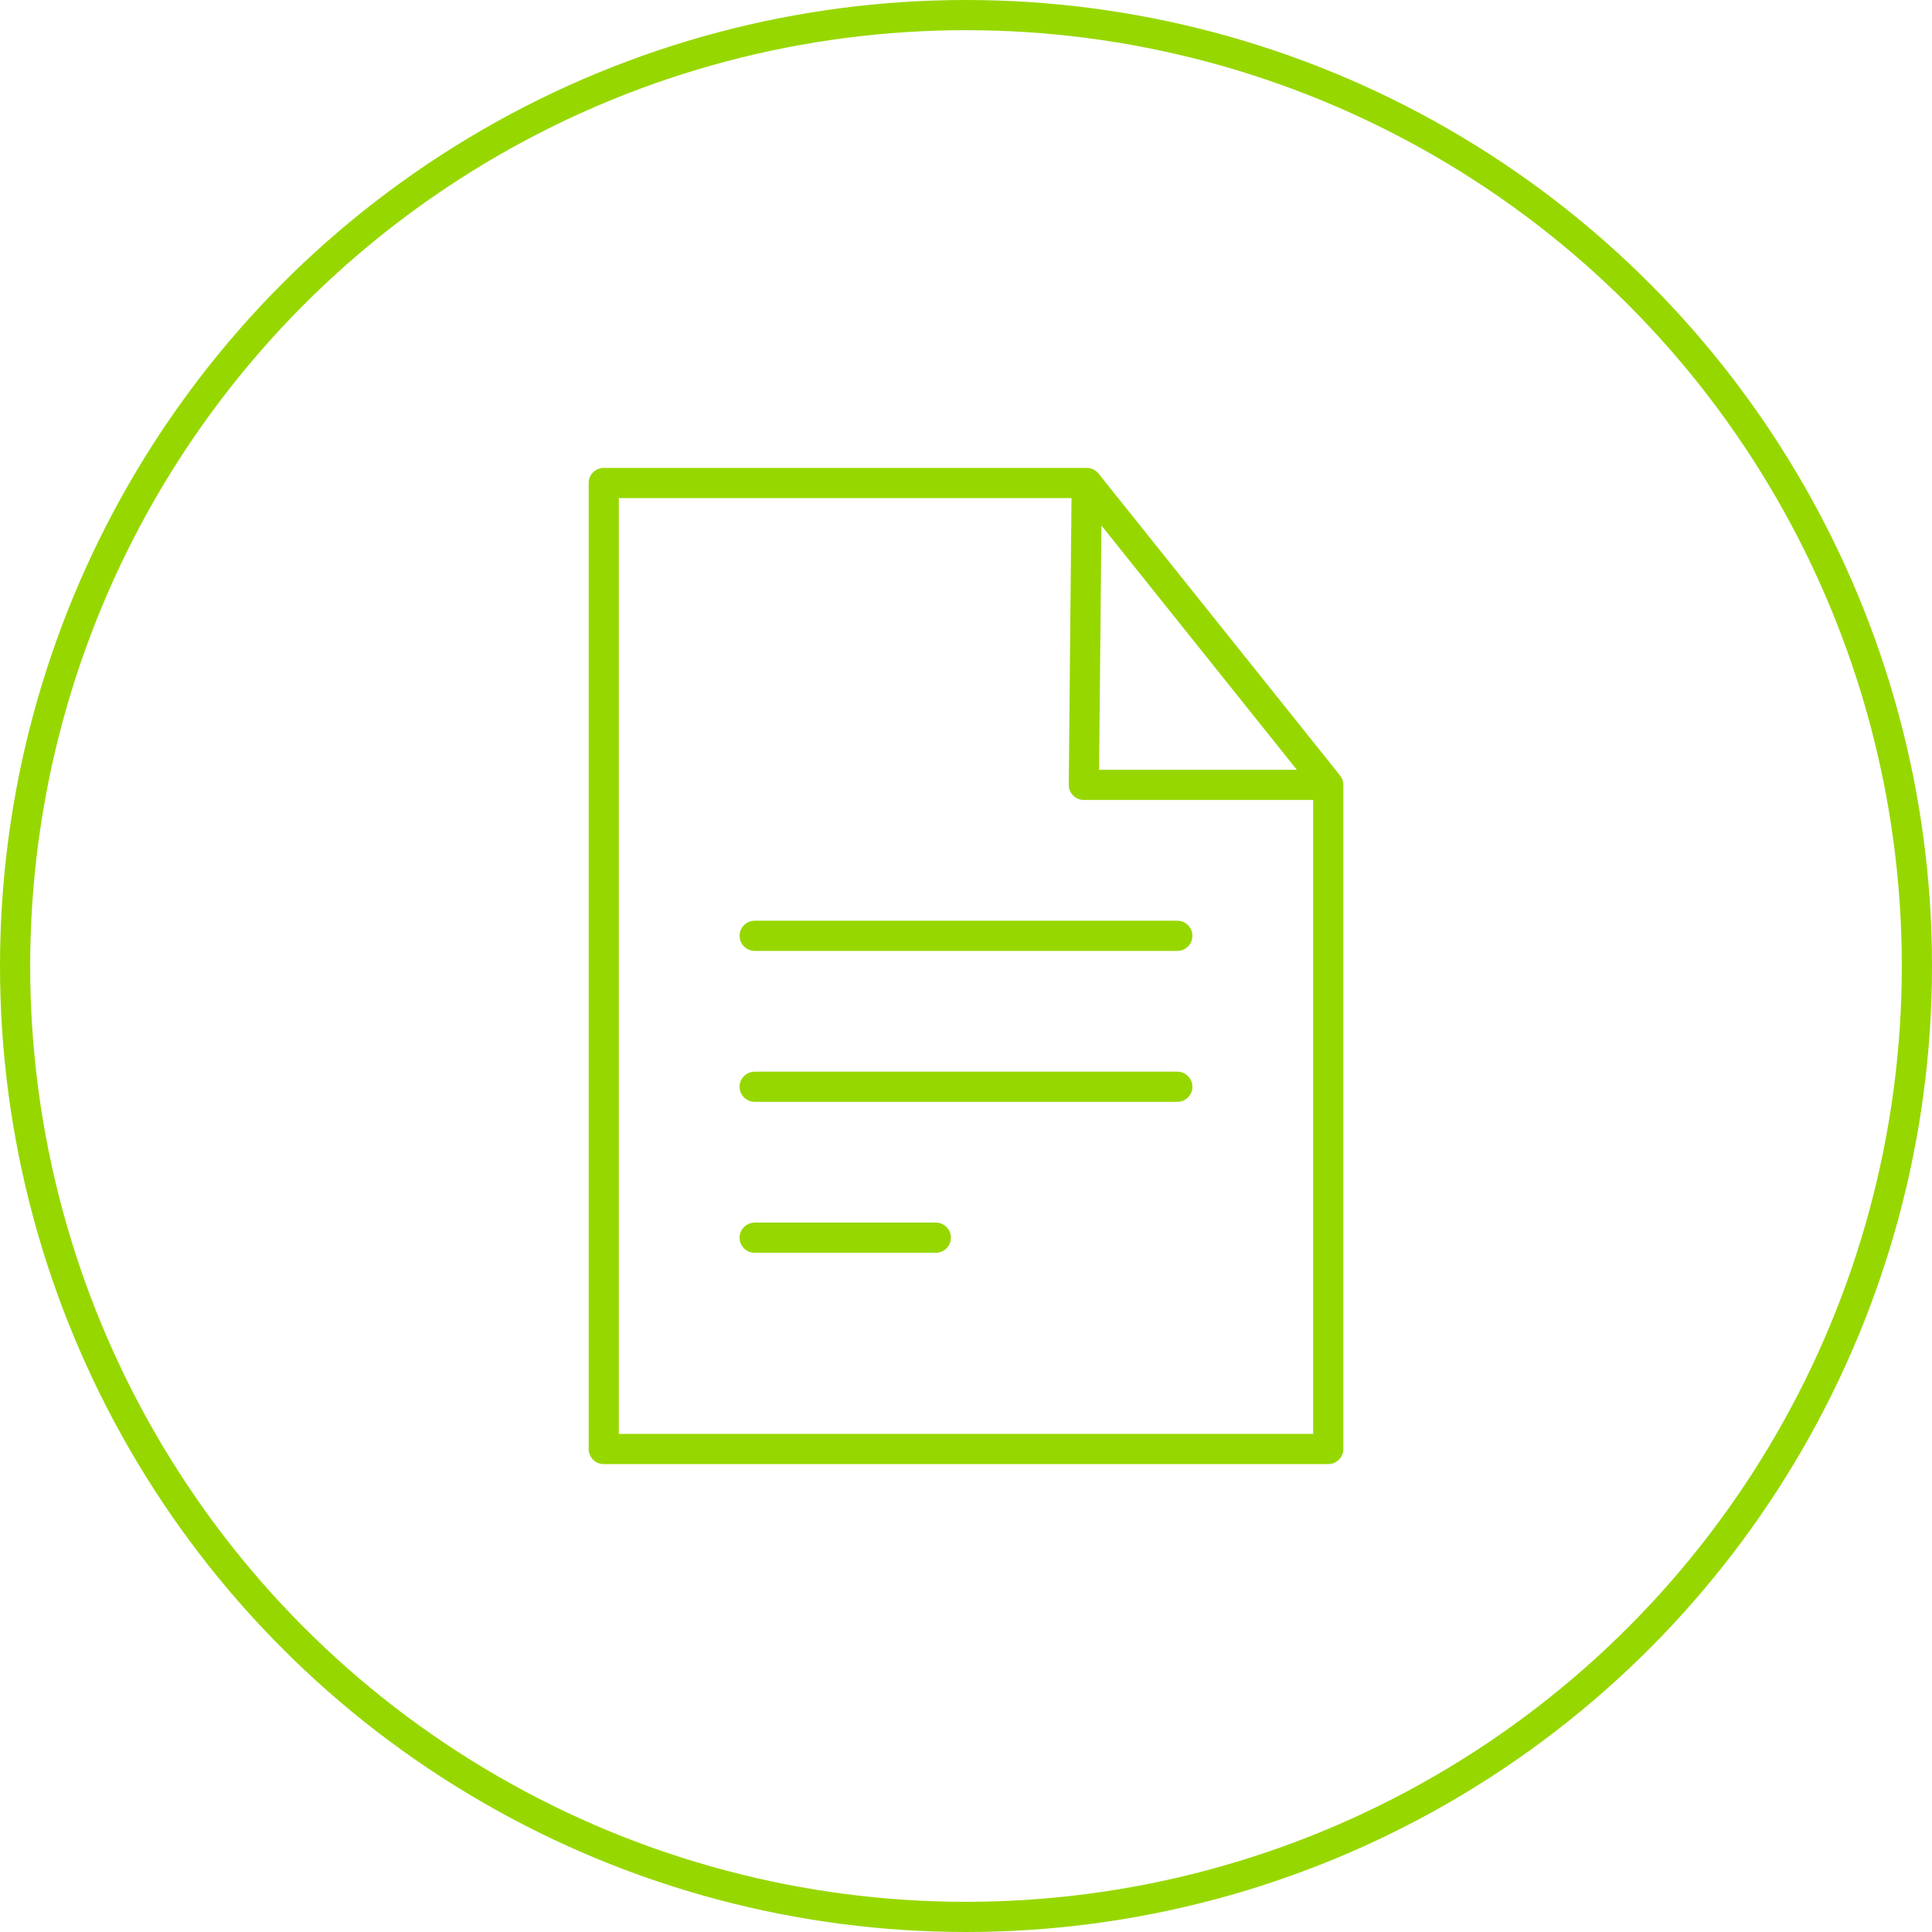
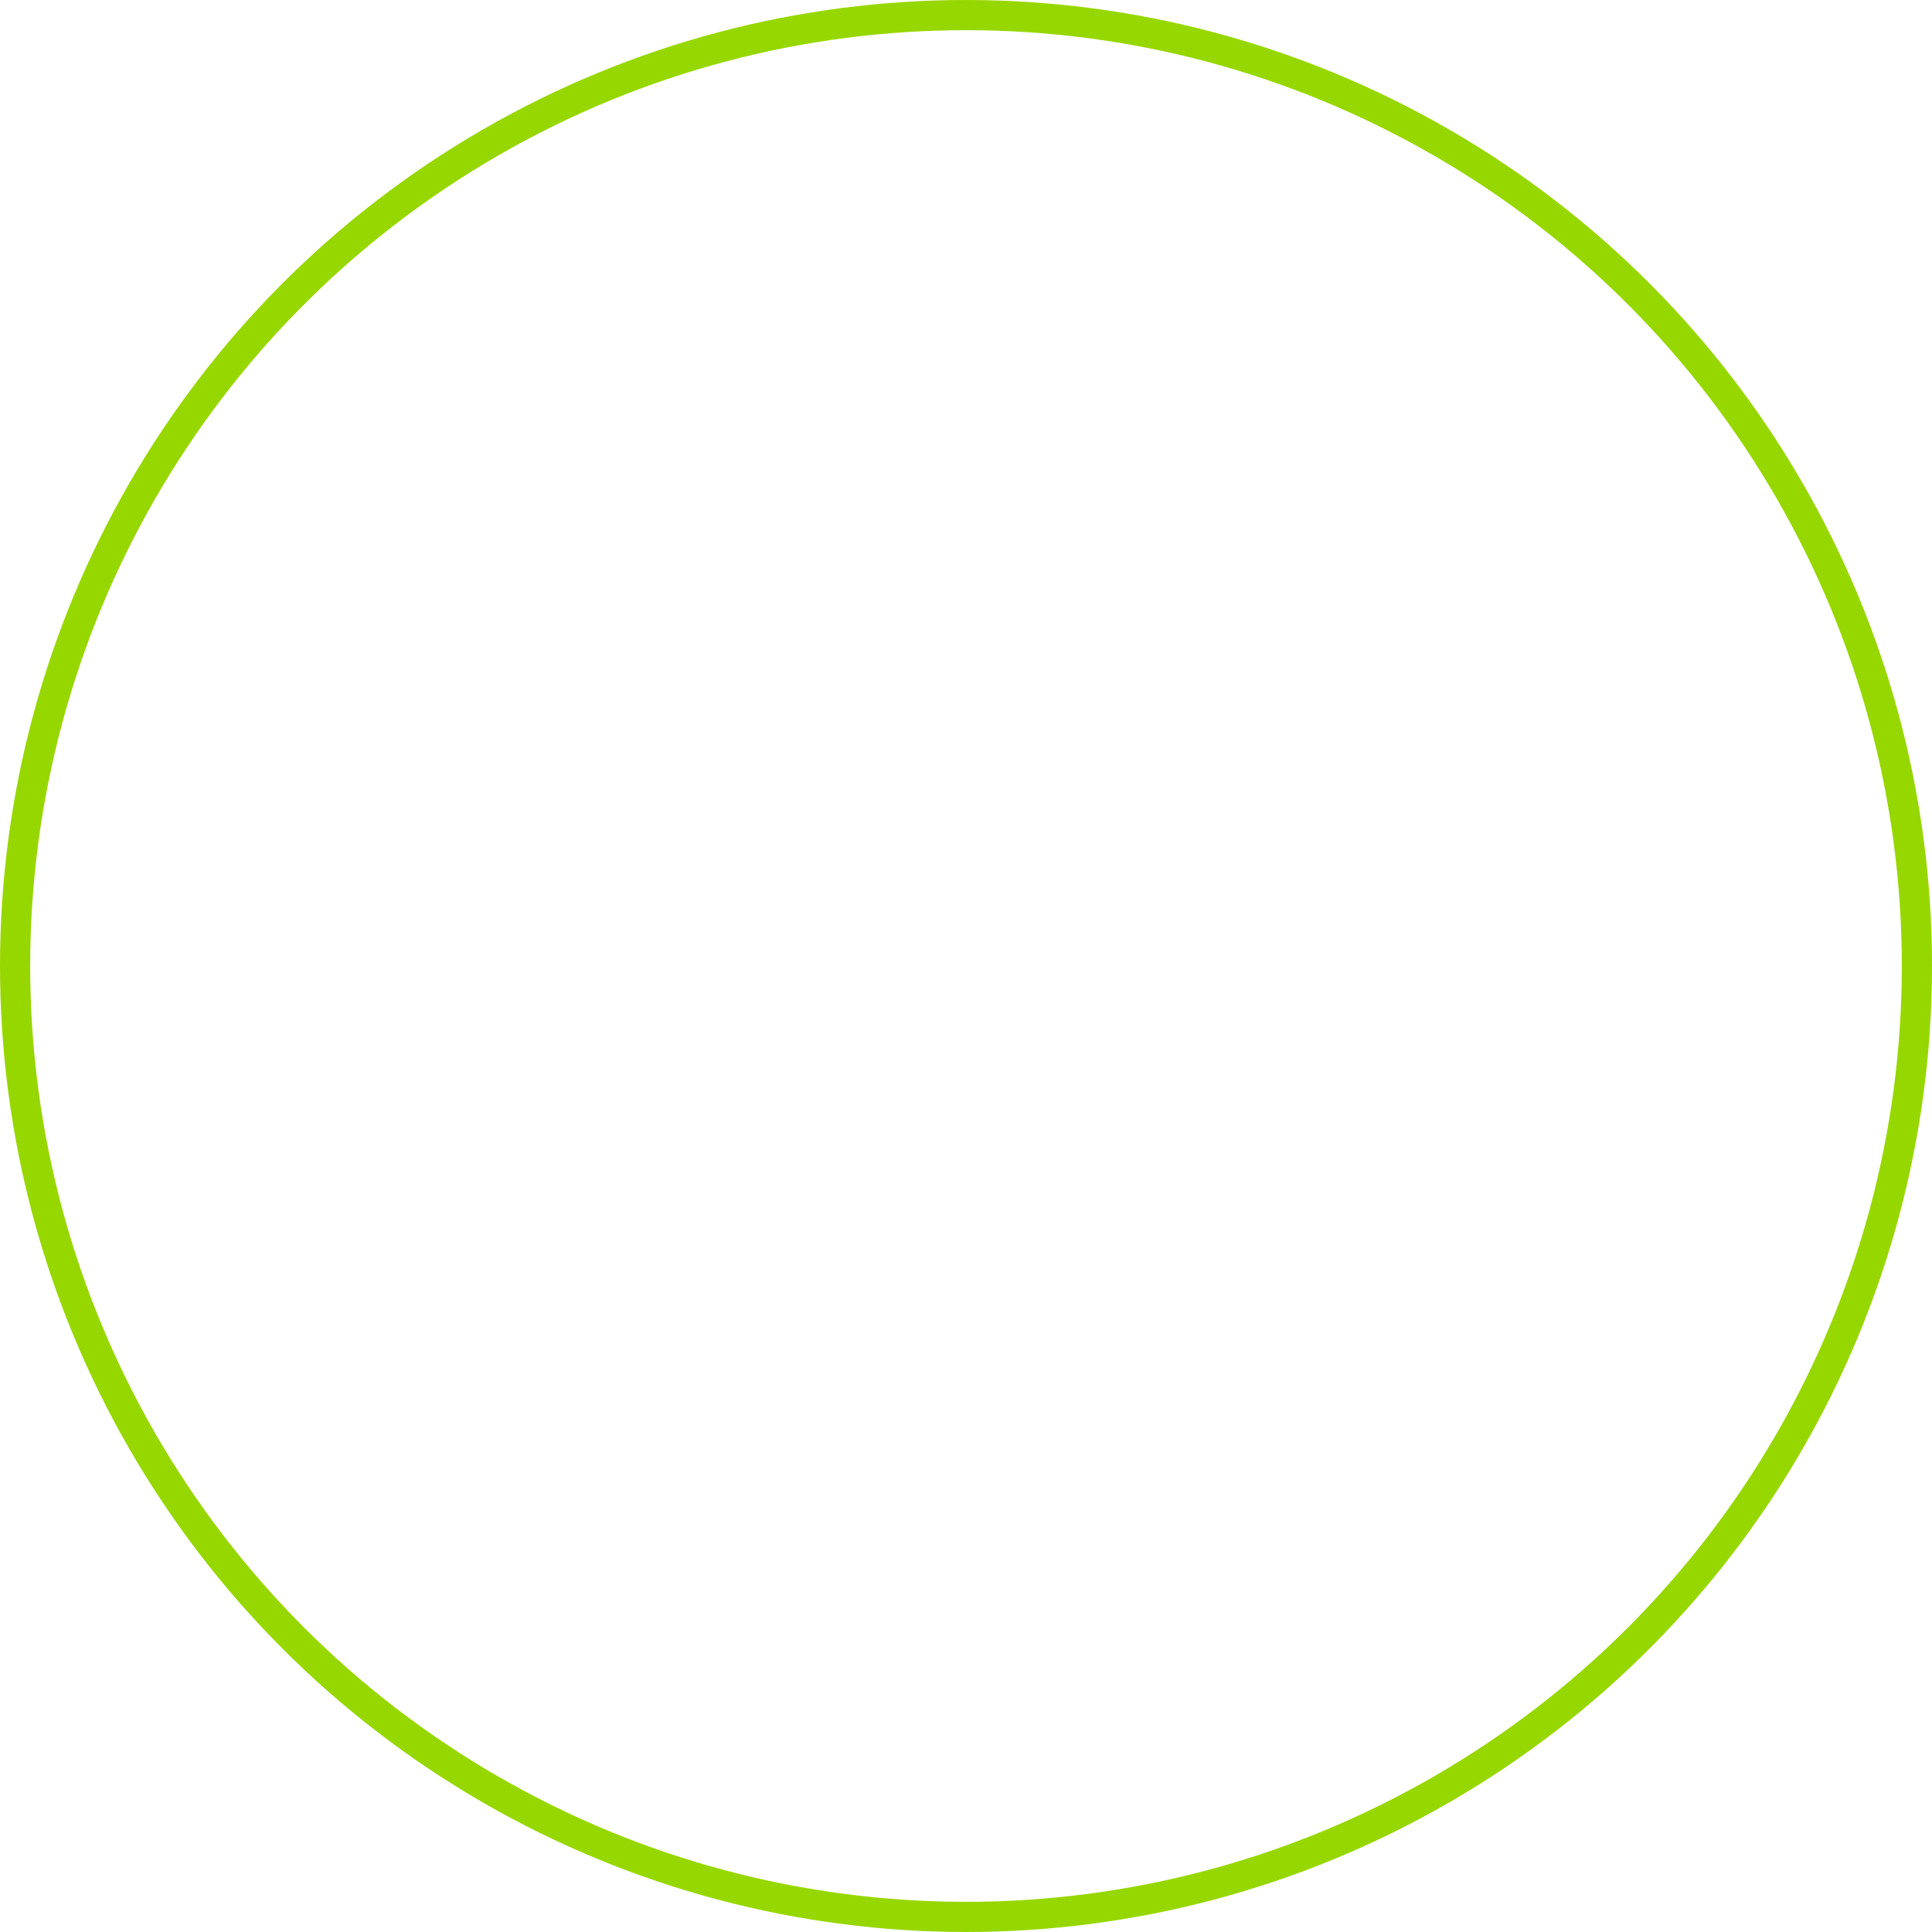
<svg xmlns="http://www.w3.org/2000/svg" width="64" height="64" viewBox="0 0 64 64">
  <g fill="none" fill-rule="evenodd" stroke="#97D700">
    <circle cx="32" cy="32" r="31.5" />
    <g stroke-linecap="round" stroke-linejoin="round">
-       <path d="M16 0L15.904 10 24 10 16 0 0 0 0 32 24 32 24 10M5 15L19 15M5 20L19 20M5 25L11 25" transform="translate(20 16)" />
-     </g>
+       </g>
  </g>
</svg>